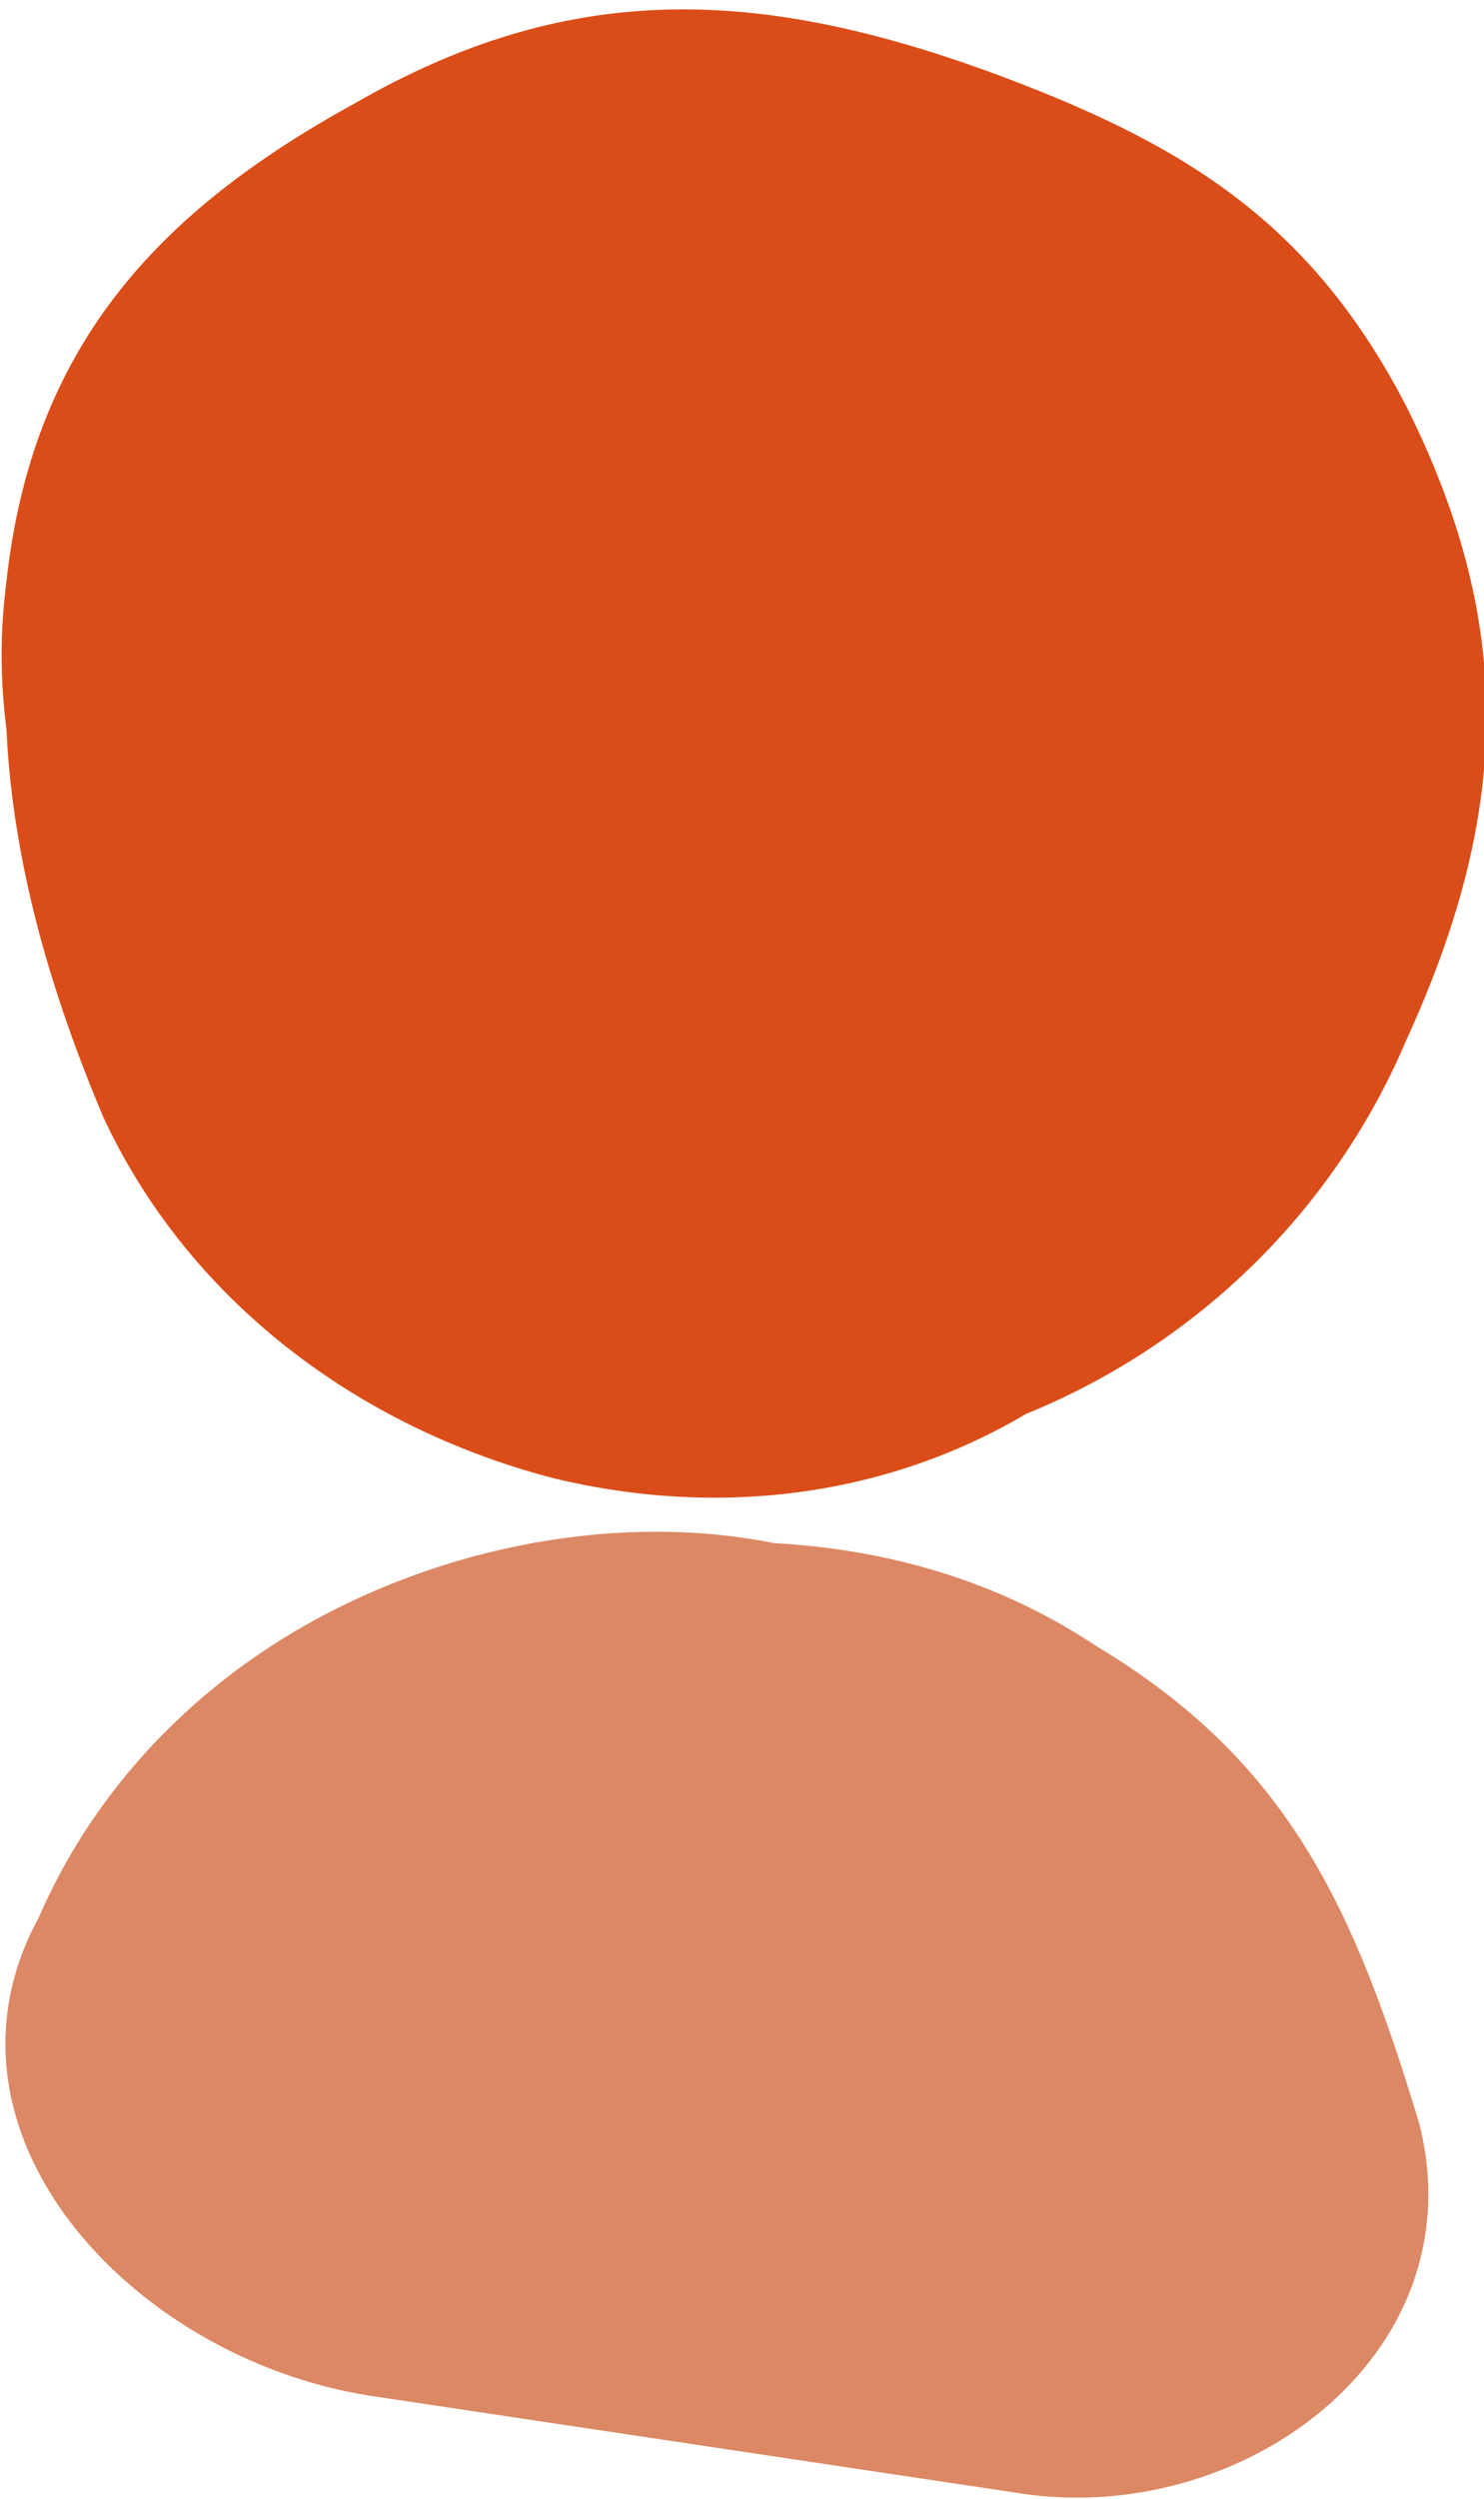
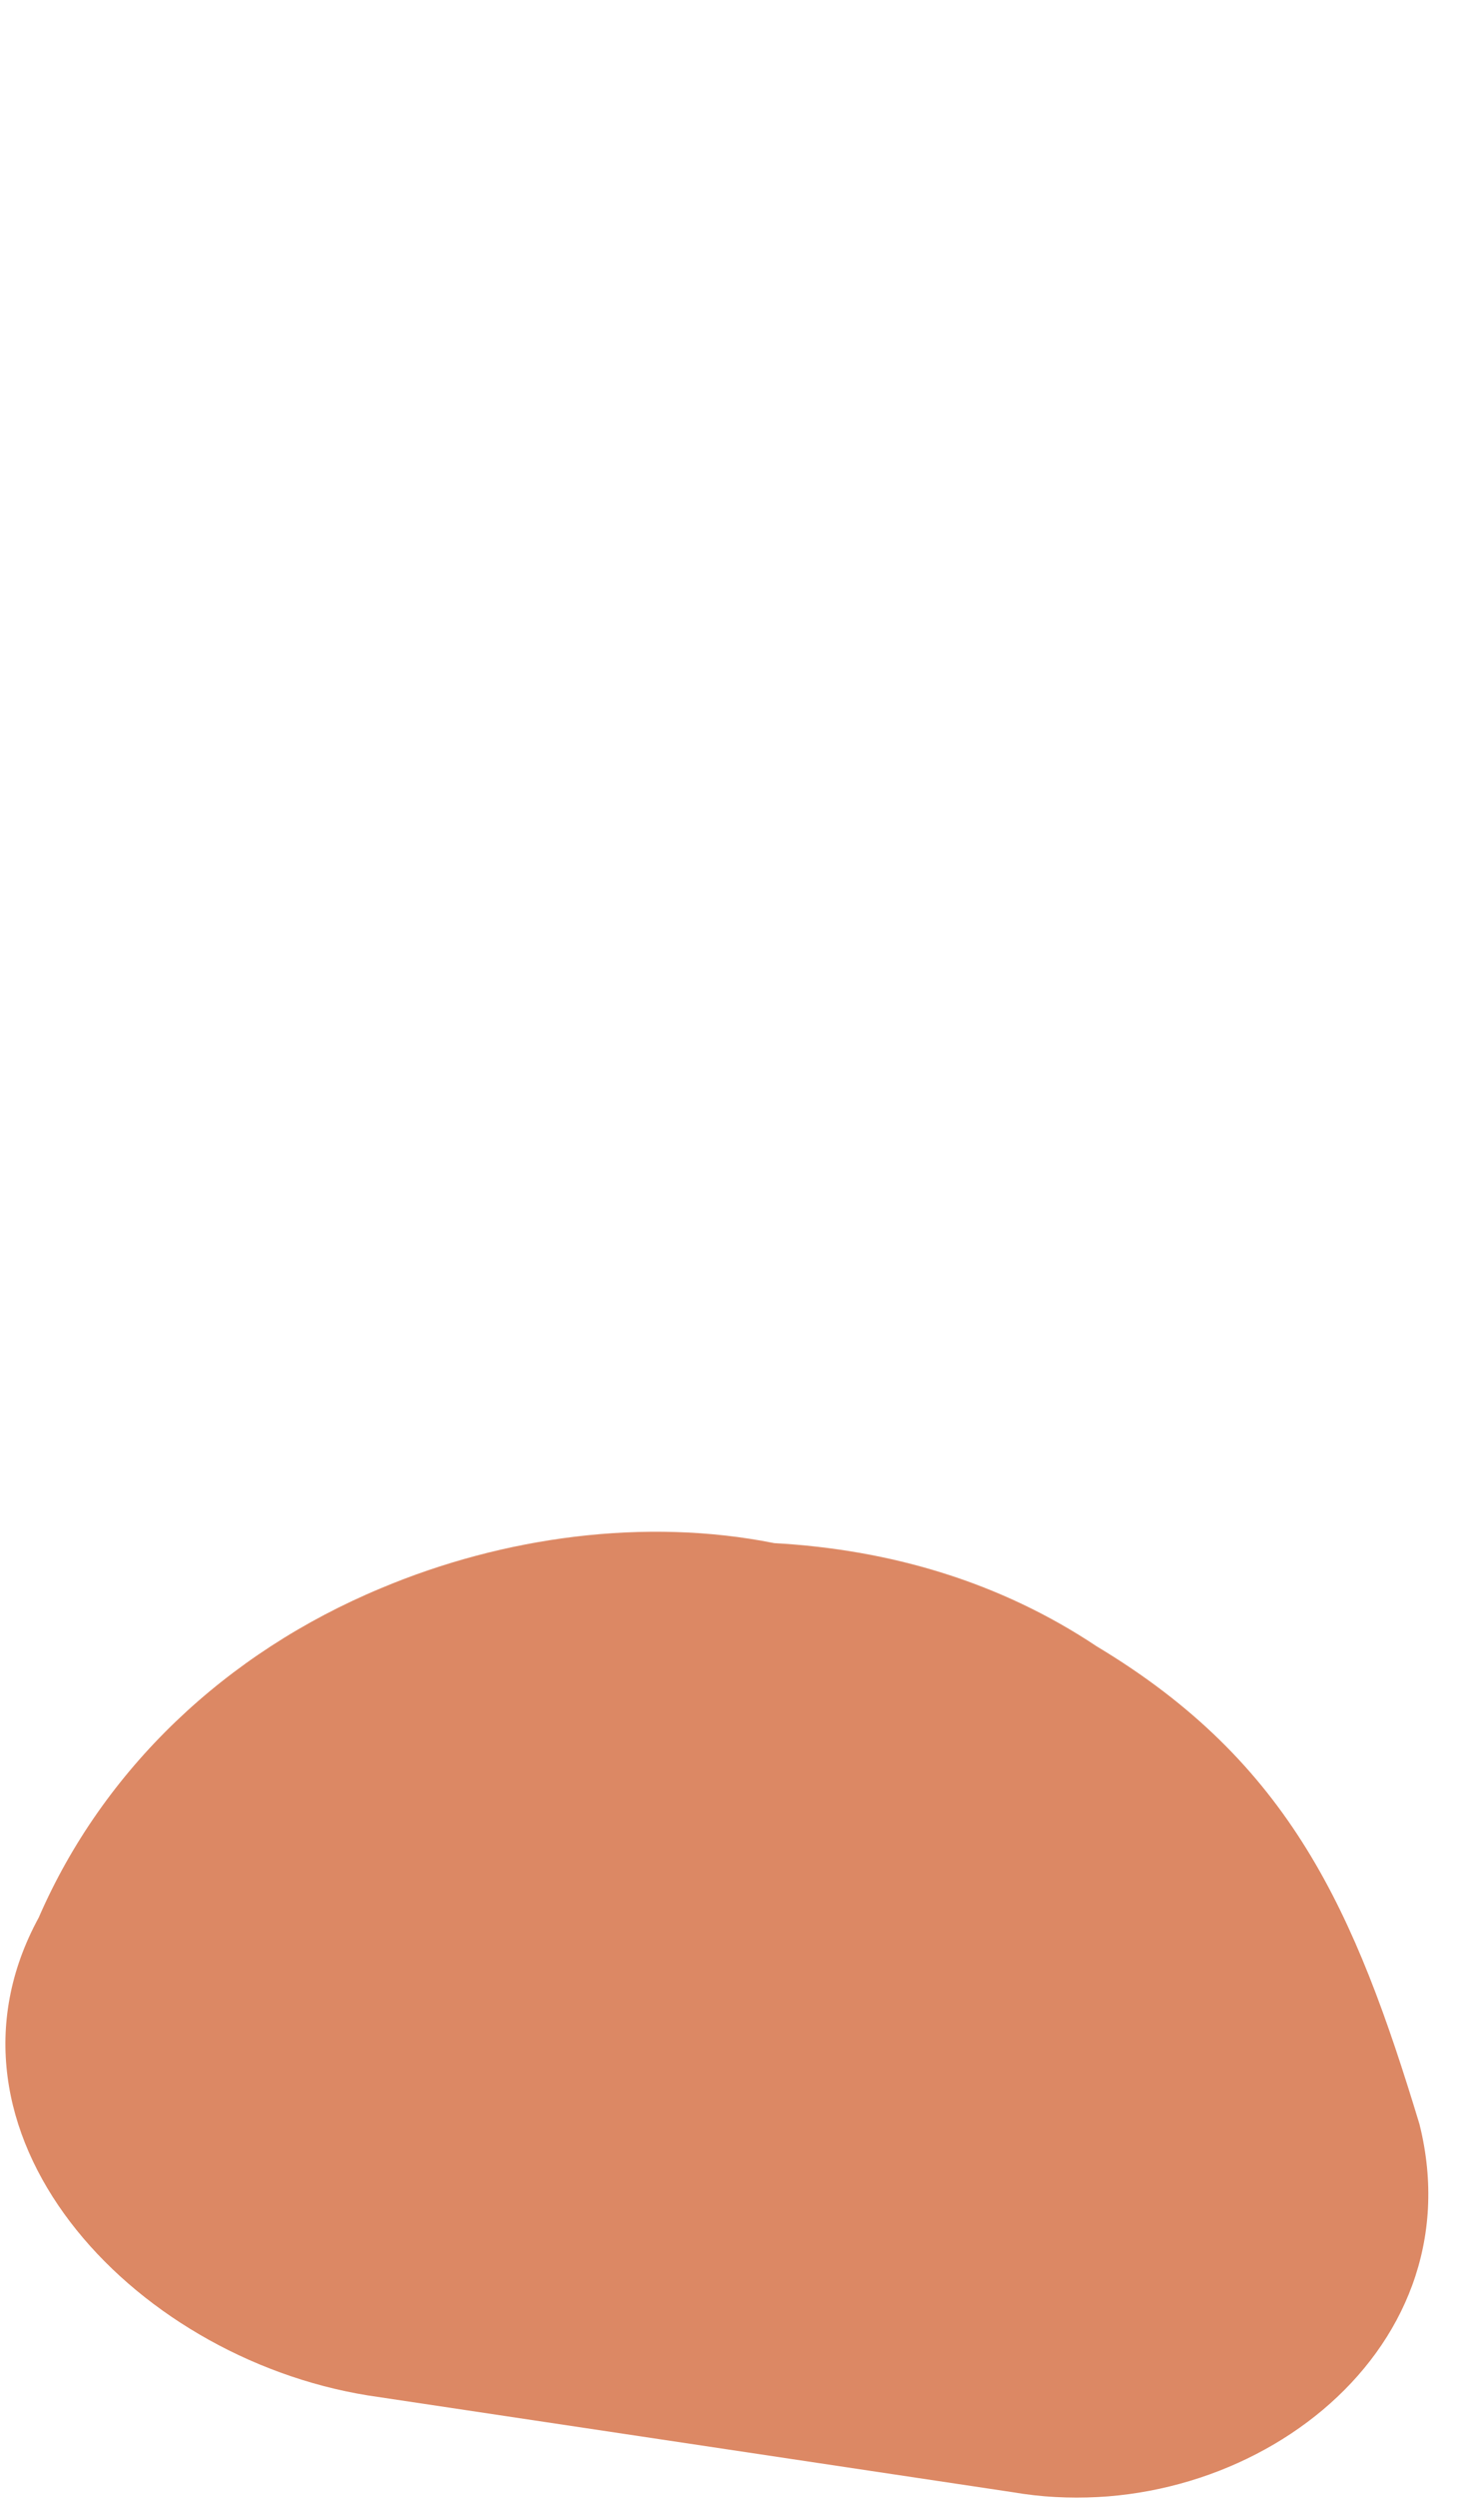
<svg xmlns="http://www.w3.org/2000/svg" version="1.1" id="Layer_1" x="0px" y="0px" viewBox="-138 131.3 23 38.7" style="enable-background:new -138 131.3 23 38.7;" xml:space="preserve">
  <style type="text/css">
	.st0{fill:#DC8864;enable-background:new    ;}
	.st1{fill:#DB4D18;}
</style>
  <path id="Path_7" class="st0" d="M-122.3,169.9l-10-1.5c-3.7-0.6-6.9-4.1-5.1-7.4c1-2.3,2.9-4.1,5.3-5.1c1.9-0.8,4.1-1.1,6.1-0.7  c1.8,0.1,3.5,0.6,5,1.6c3,1.8,4,4.1,5,7.4C-115.1,167.8-118.8,170.5-122.3,169.9z" />
-   <path id="Path_9" class="st1" d="M-136.4,148.6c-0.8-1.9-1.4-3.9-1.5-6c-0.1-0.8-0.1-1.5,0-2.3c0.4-3.6,2.3-5.7,5.4-7.4  c3.3-1.9,6.2-1.8,9.8-0.5c3,1.1,5,2.3,6.5,5.2c1.7,3.4,1.6,6.3,0,9.8c-1.1,2.6-3.2,4.7-5.9,5.8c-2.2,1.3-4.8,1.6-7.3,1  C-132.5,153.4-135.1,151.4-136.4,148.6z" />
</svg>